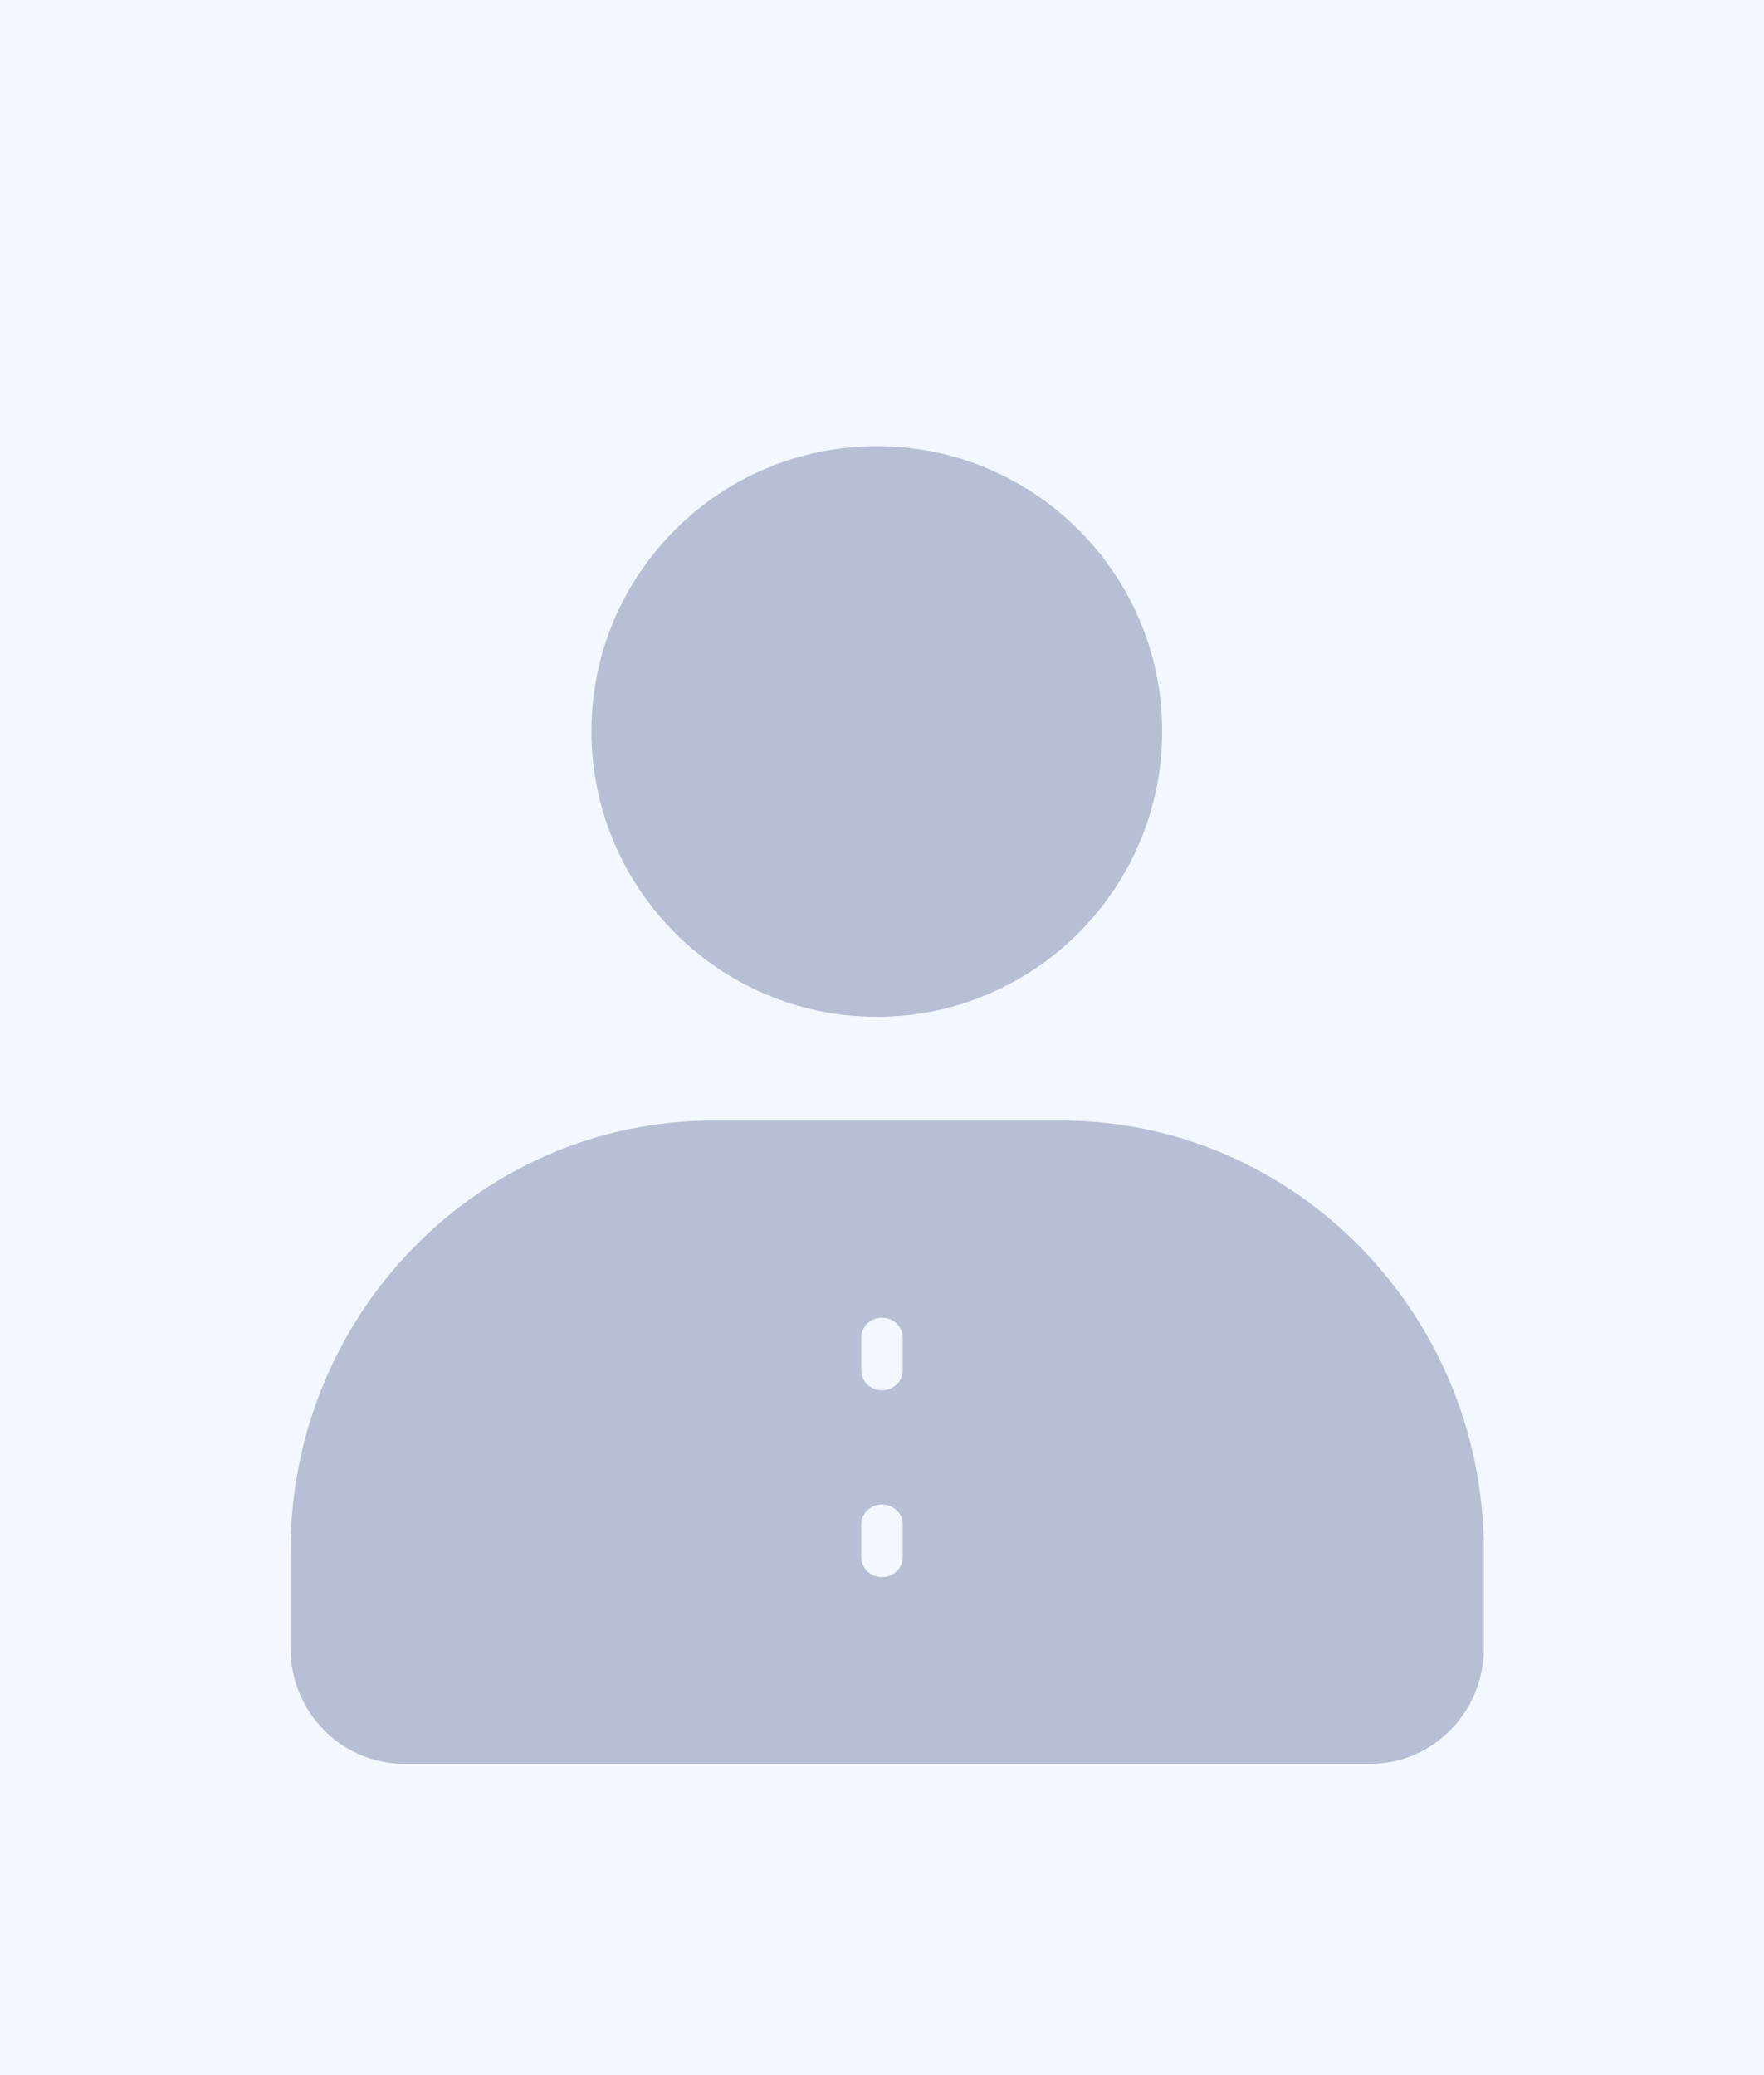
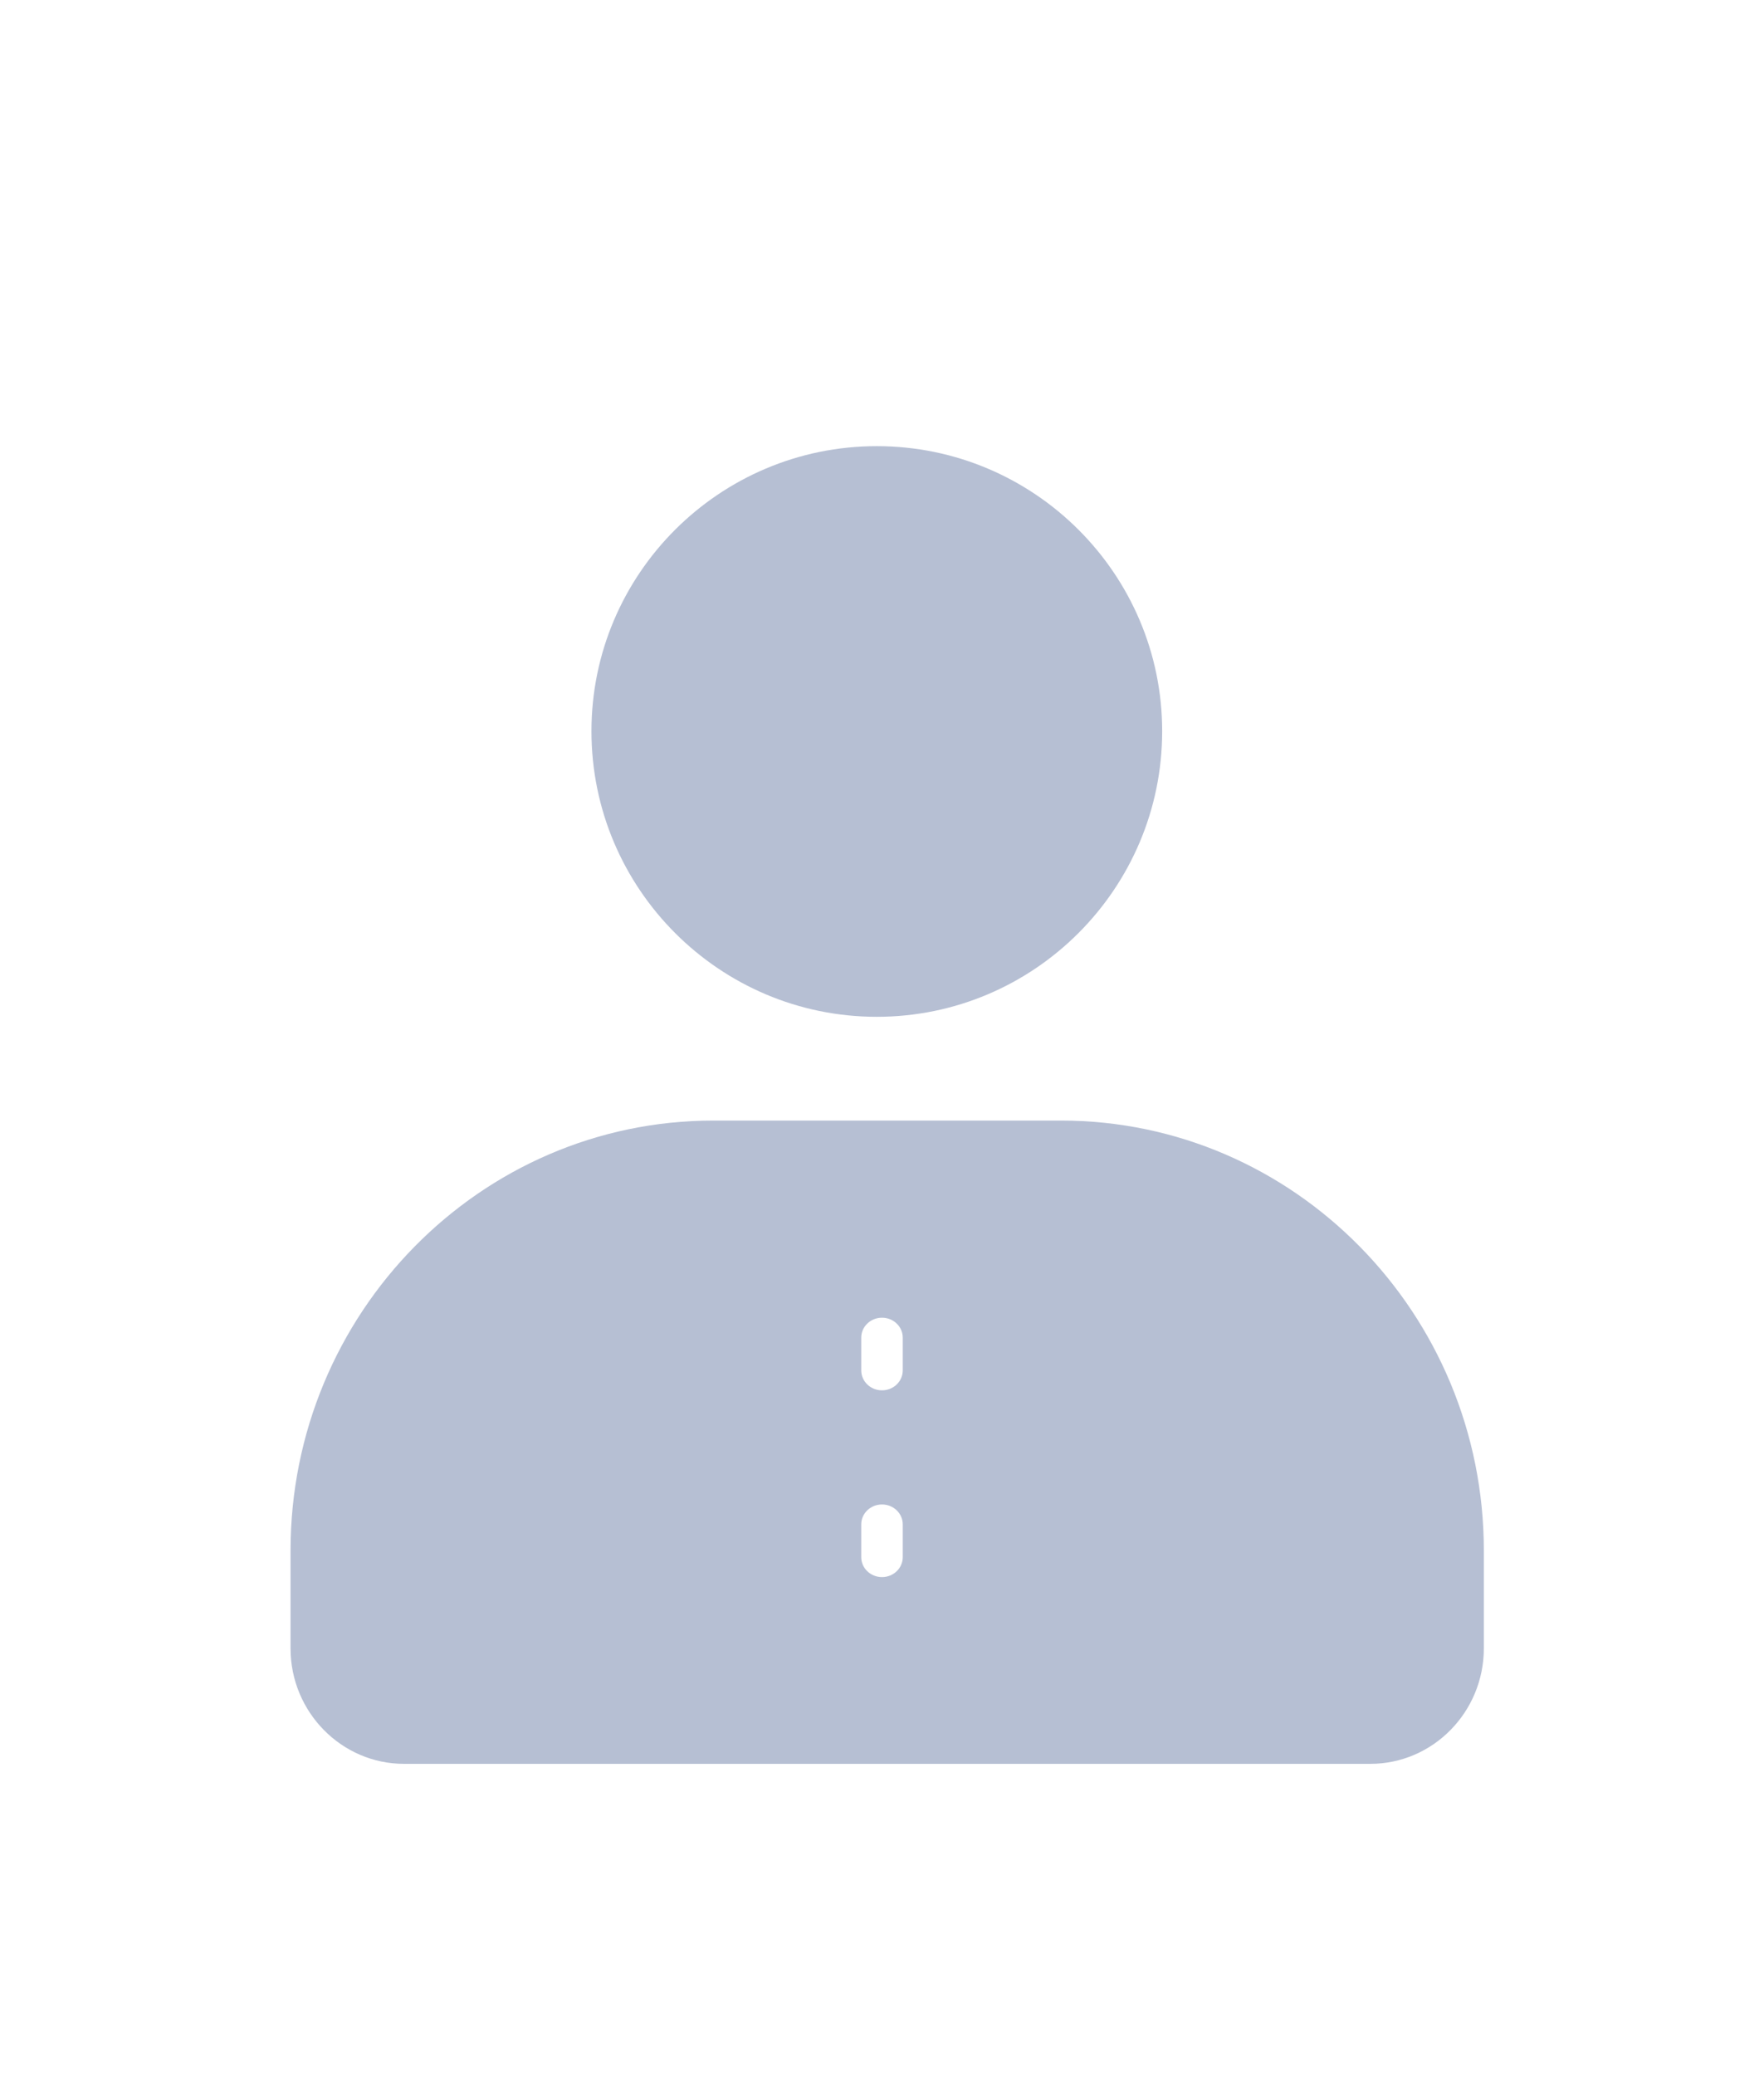
<svg xmlns="http://www.w3.org/2000/svg" width="170" height="200" viewBox="0 0 170 200">
  <g fill="none" fill-rule="evenodd">
-     <path fill="#F3F7FF" d="M0 0h170v200H0z" />
    <path d="M38.946 170h93.11c6.036 0 10.944-4.993 10.944-11.13v-9.427C143 126.591 124.719 108 102.248 108H68.754C46.282 108 28 126.59 28 149.443v9.427c0 6.137 4.91 11.13 10.946 11.13ZM83 132.08v-3.16c0-1.06.894-1.92 2-1.92 1.106 0 2 .86 2 1.92v3.16c0 1.06-.894 1.92-2 1.92-1.106 0-2-.86-2-1.92Zm0 18v-3.16c0-1.06.894-1.92 2-1.92 1.106 0 2 .86 2 1.92v3.16c0 1.06-.894 1.92-2 1.92-1.106 0-2-.859-2-1.92Zm29-79.61C112 55.323 99.663 43 84.499 43 69.335 43 57 55.323 57 70.47 57 85.65 69.335 98 84.499 98 99.663 98 112 85.65 112 70.47Z" fill="#B6BFD3" fill-rule="nonzero" />
  </g>
</svg>